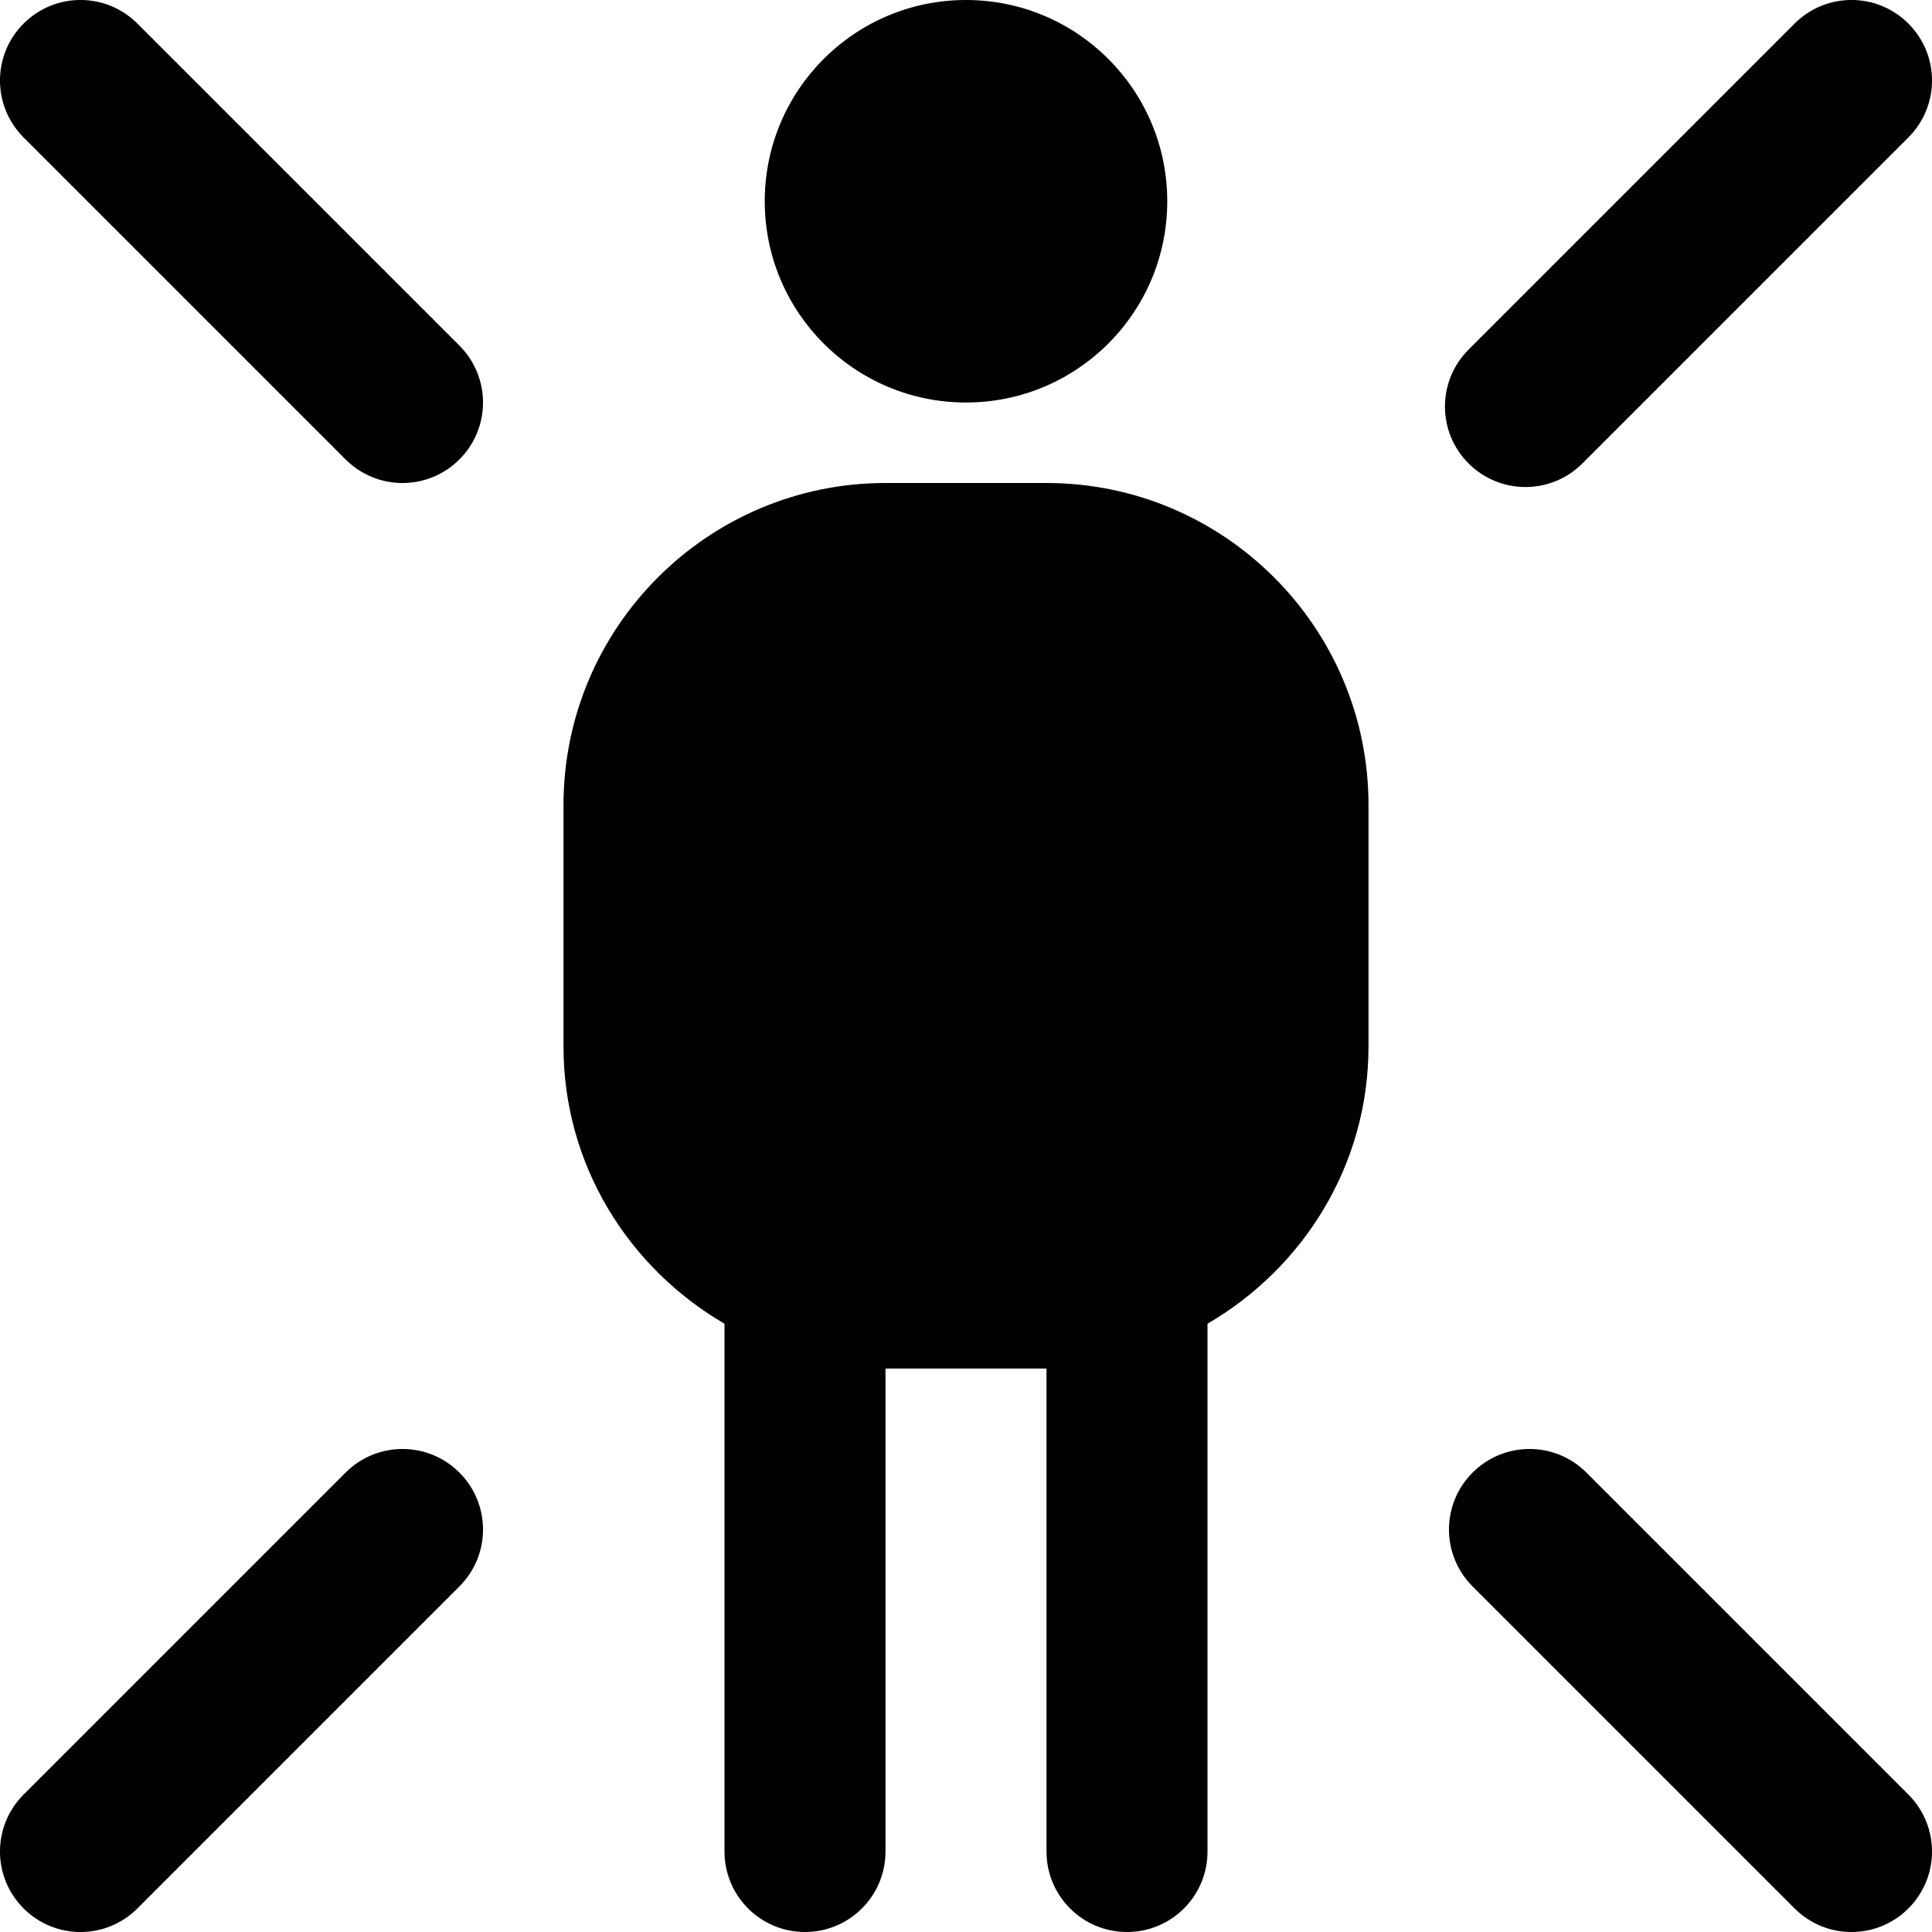
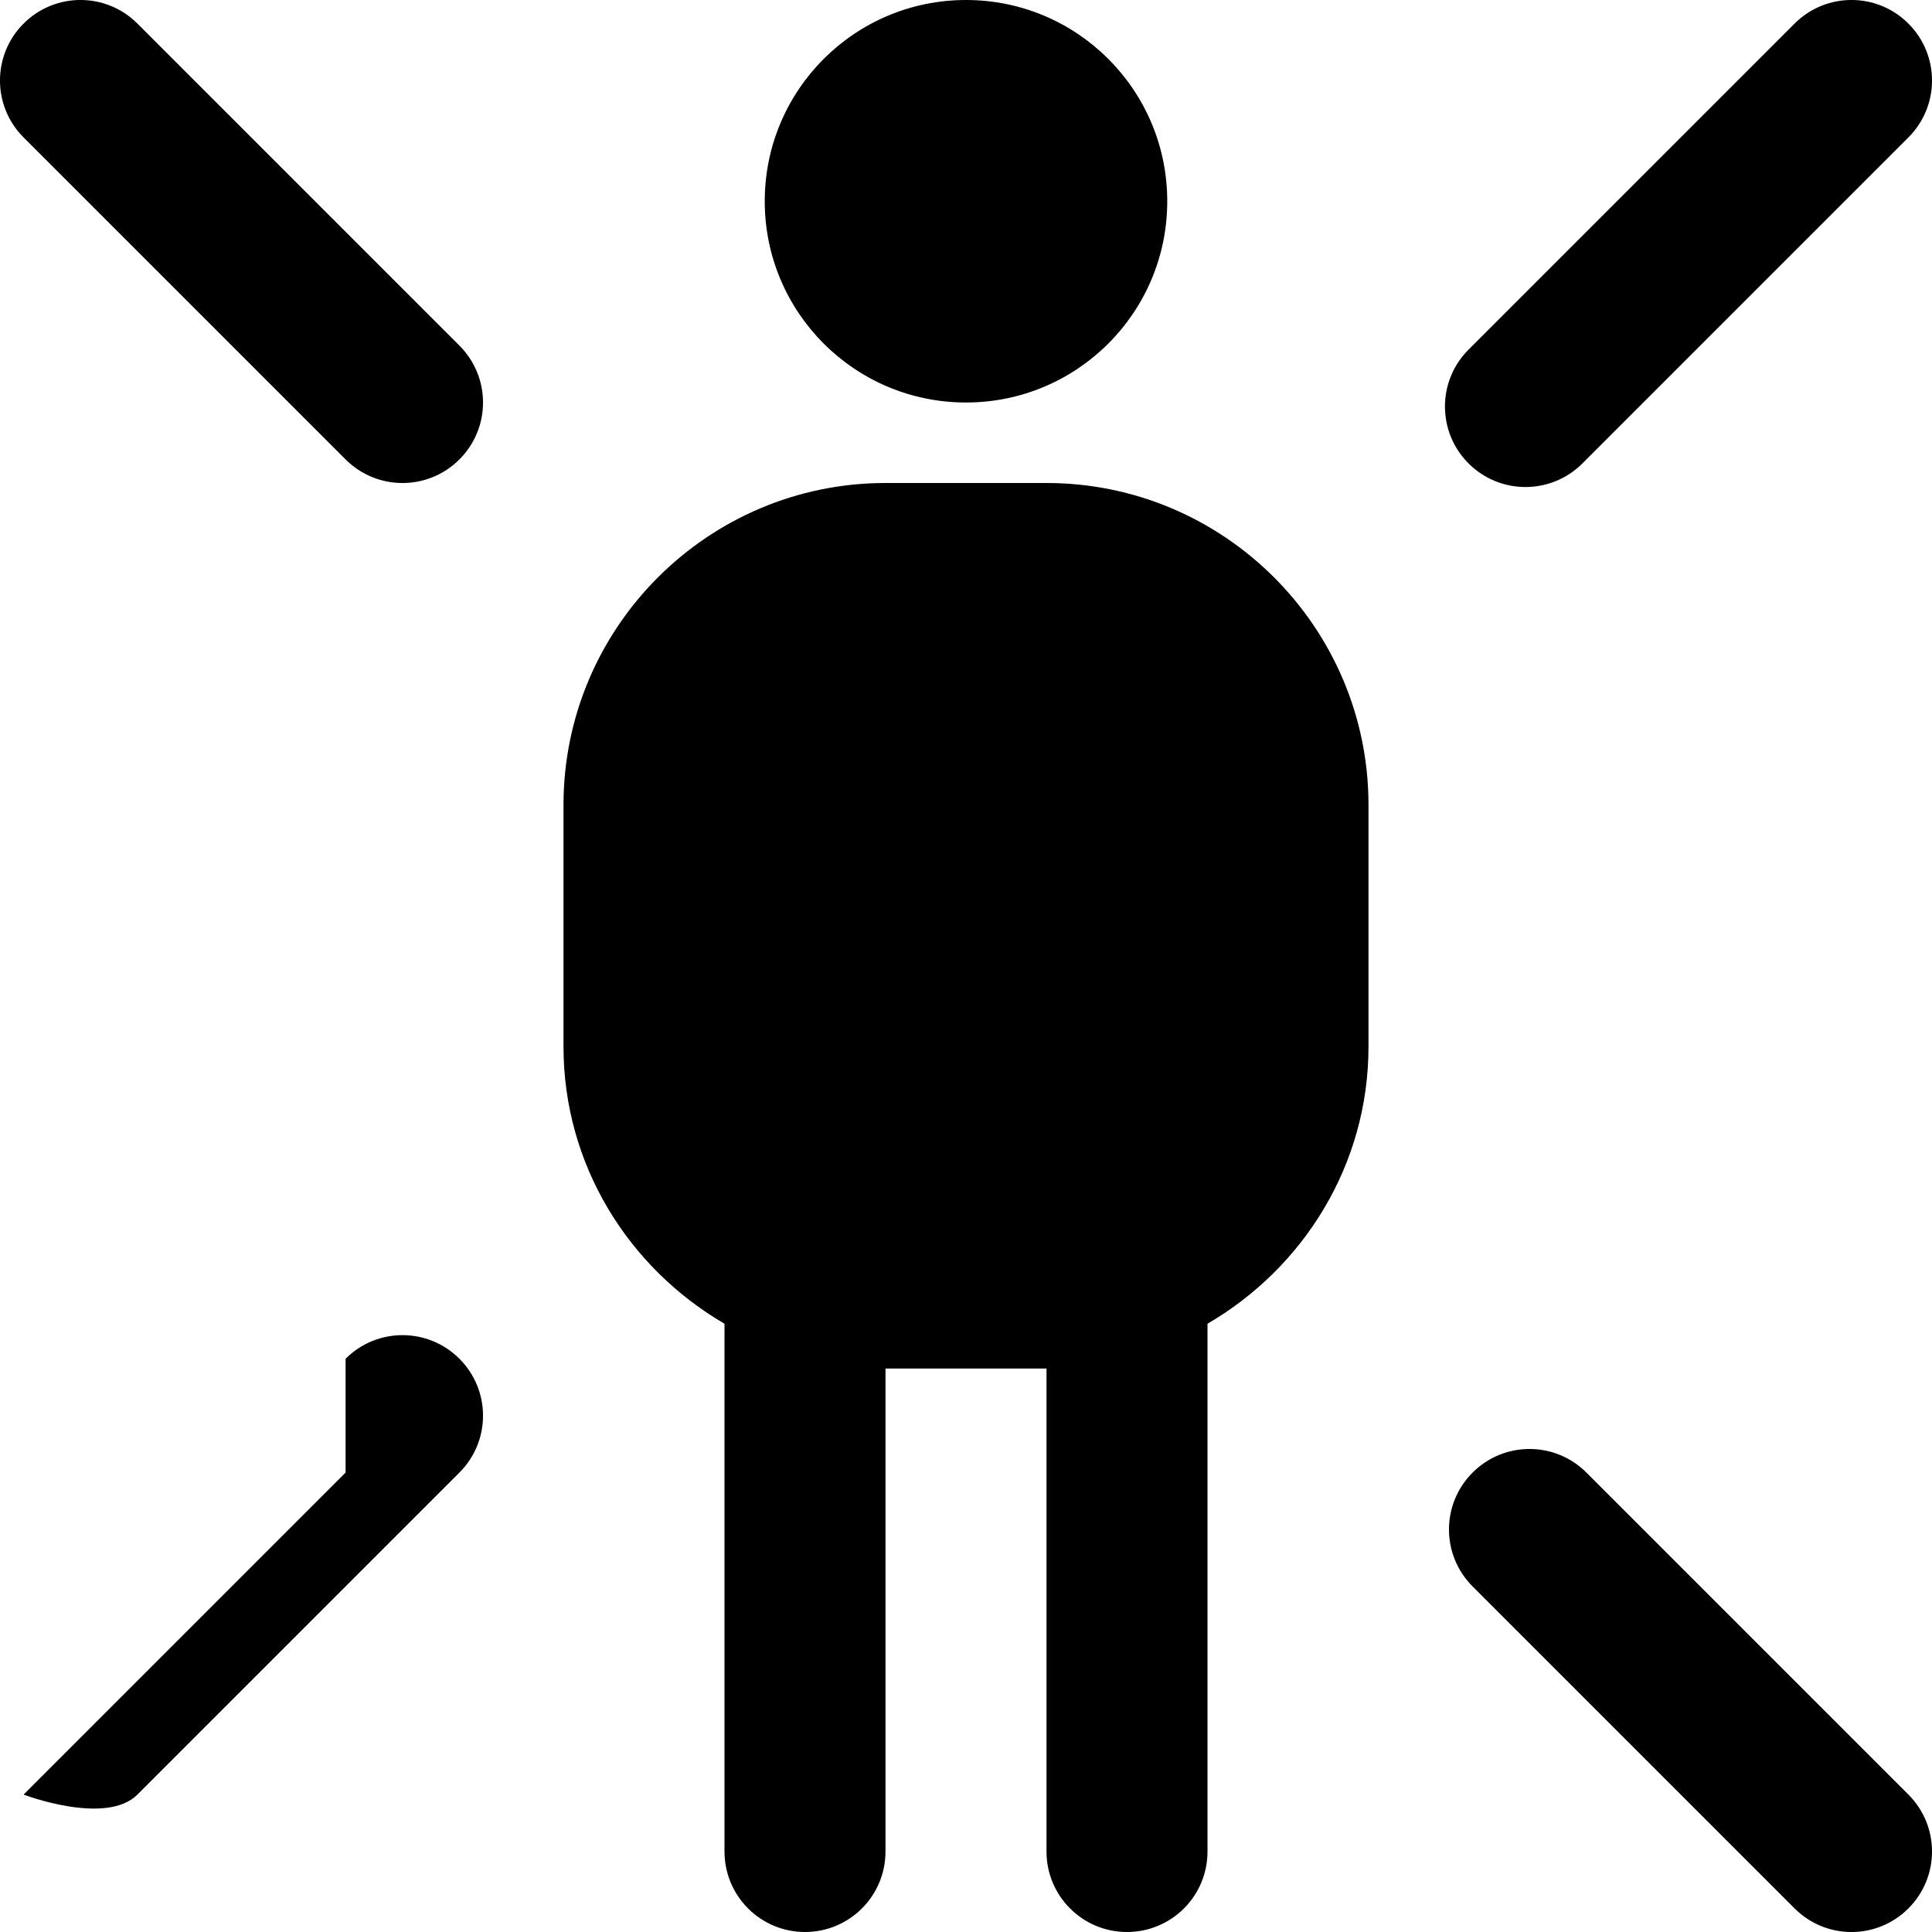
<svg xmlns="http://www.w3.org/2000/svg" id="Layer_1" data-name="Layer 1" viewBox="0 0 24 24">
-   <path d="M9.5,2.5c0-1.381,1.119-2.5,2.5-2.5s2.5,1.119,2.5,2.5-1.119,2.5-2.5,2.5-2.5-1.119-2.5-2.5Zm7.5,7.5v3c0,1.474-.81,2.75-2,3.444v6.556c0,.553-.447,1-1,1s-1-.447-1-1v-6h-2v6c0,.553-.448,1-1,1s-1-.447-1-1v-6.556c-1.19-.694-2-1.97-2-3.444v-3c0-2.206,1.794-4,4-4h2c2.206,0,4,1.794,4,4ZM4.293,18.293L.293,22.293c-.391,.391-.391,1.023,0,1.414s1.023,.391,1.414,0l4-4c.391-.391,.391-1.023,0-1.414s-1.023-.391-1.414,0ZM18.95,6.05c.256,0,.512-.098,.707-.293L23.707,1.707c.391-.391,.391-1.023,0-1.414s-1.023-.391-1.414,0l-4.05,4.05c-.391,.391-.391,1.023,0,1.414,.195,.195,.451,.293,.707,.293Zm.757,12.243c-.391-.391-1.023-.391-1.414,0s-.391,1.023,0,1.414l4,4c.391,.391,1.023,.391,1.414,0s.391-1.023,0-1.414l-4-4ZM1.707,.293C1.316-.098,.684-.098,.293,.293S-.098,1.316,.293,1.707L4.293,5.707c.391,.391,1.023,.391,1.414,0s.391-1.023,0-1.414L1.707,.293Z" />
+   <path d="M9.5,2.5c0-1.381,1.119-2.5,2.5-2.5s2.5,1.119,2.5,2.5-1.119,2.5-2.5,2.5-2.5-1.119-2.5-2.5Zm7.5,7.5v3c0,1.474-.81,2.75-2,3.444v6.556c0,.553-.447,1-1,1s-1-.447-1-1v-6h-2v6c0,.553-.448,1-1,1s-1-.447-1-1v-6.556c-1.19-.694-2-1.97-2-3.444v-3c0-2.206,1.794-4,4-4h2c2.206,0,4,1.794,4,4ZM4.293,18.293L.293,22.293s1.023,.391,1.414,0l4-4c.391-.391,.391-1.023,0-1.414s-1.023-.391-1.414,0ZM18.95,6.05c.256,0,.512-.098,.707-.293L23.707,1.707c.391-.391,.391-1.023,0-1.414s-1.023-.391-1.414,0l-4.05,4.05c-.391,.391-.391,1.023,0,1.414,.195,.195,.451,.293,.707,.293Zm.757,12.243c-.391-.391-1.023-.391-1.414,0s-.391,1.023,0,1.414l4,4c.391,.391,1.023,.391,1.414,0s.391-1.023,0-1.414l-4-4ZM1.707,.293C1.316-.098,.684-.098,.293,.293S-.098,1.316,.293,1.707L4.293,5.707c.391,.391,1.023,.391,1.414,0s.391-1.023,0-1.414L1.707,.293Z" />
</svg>